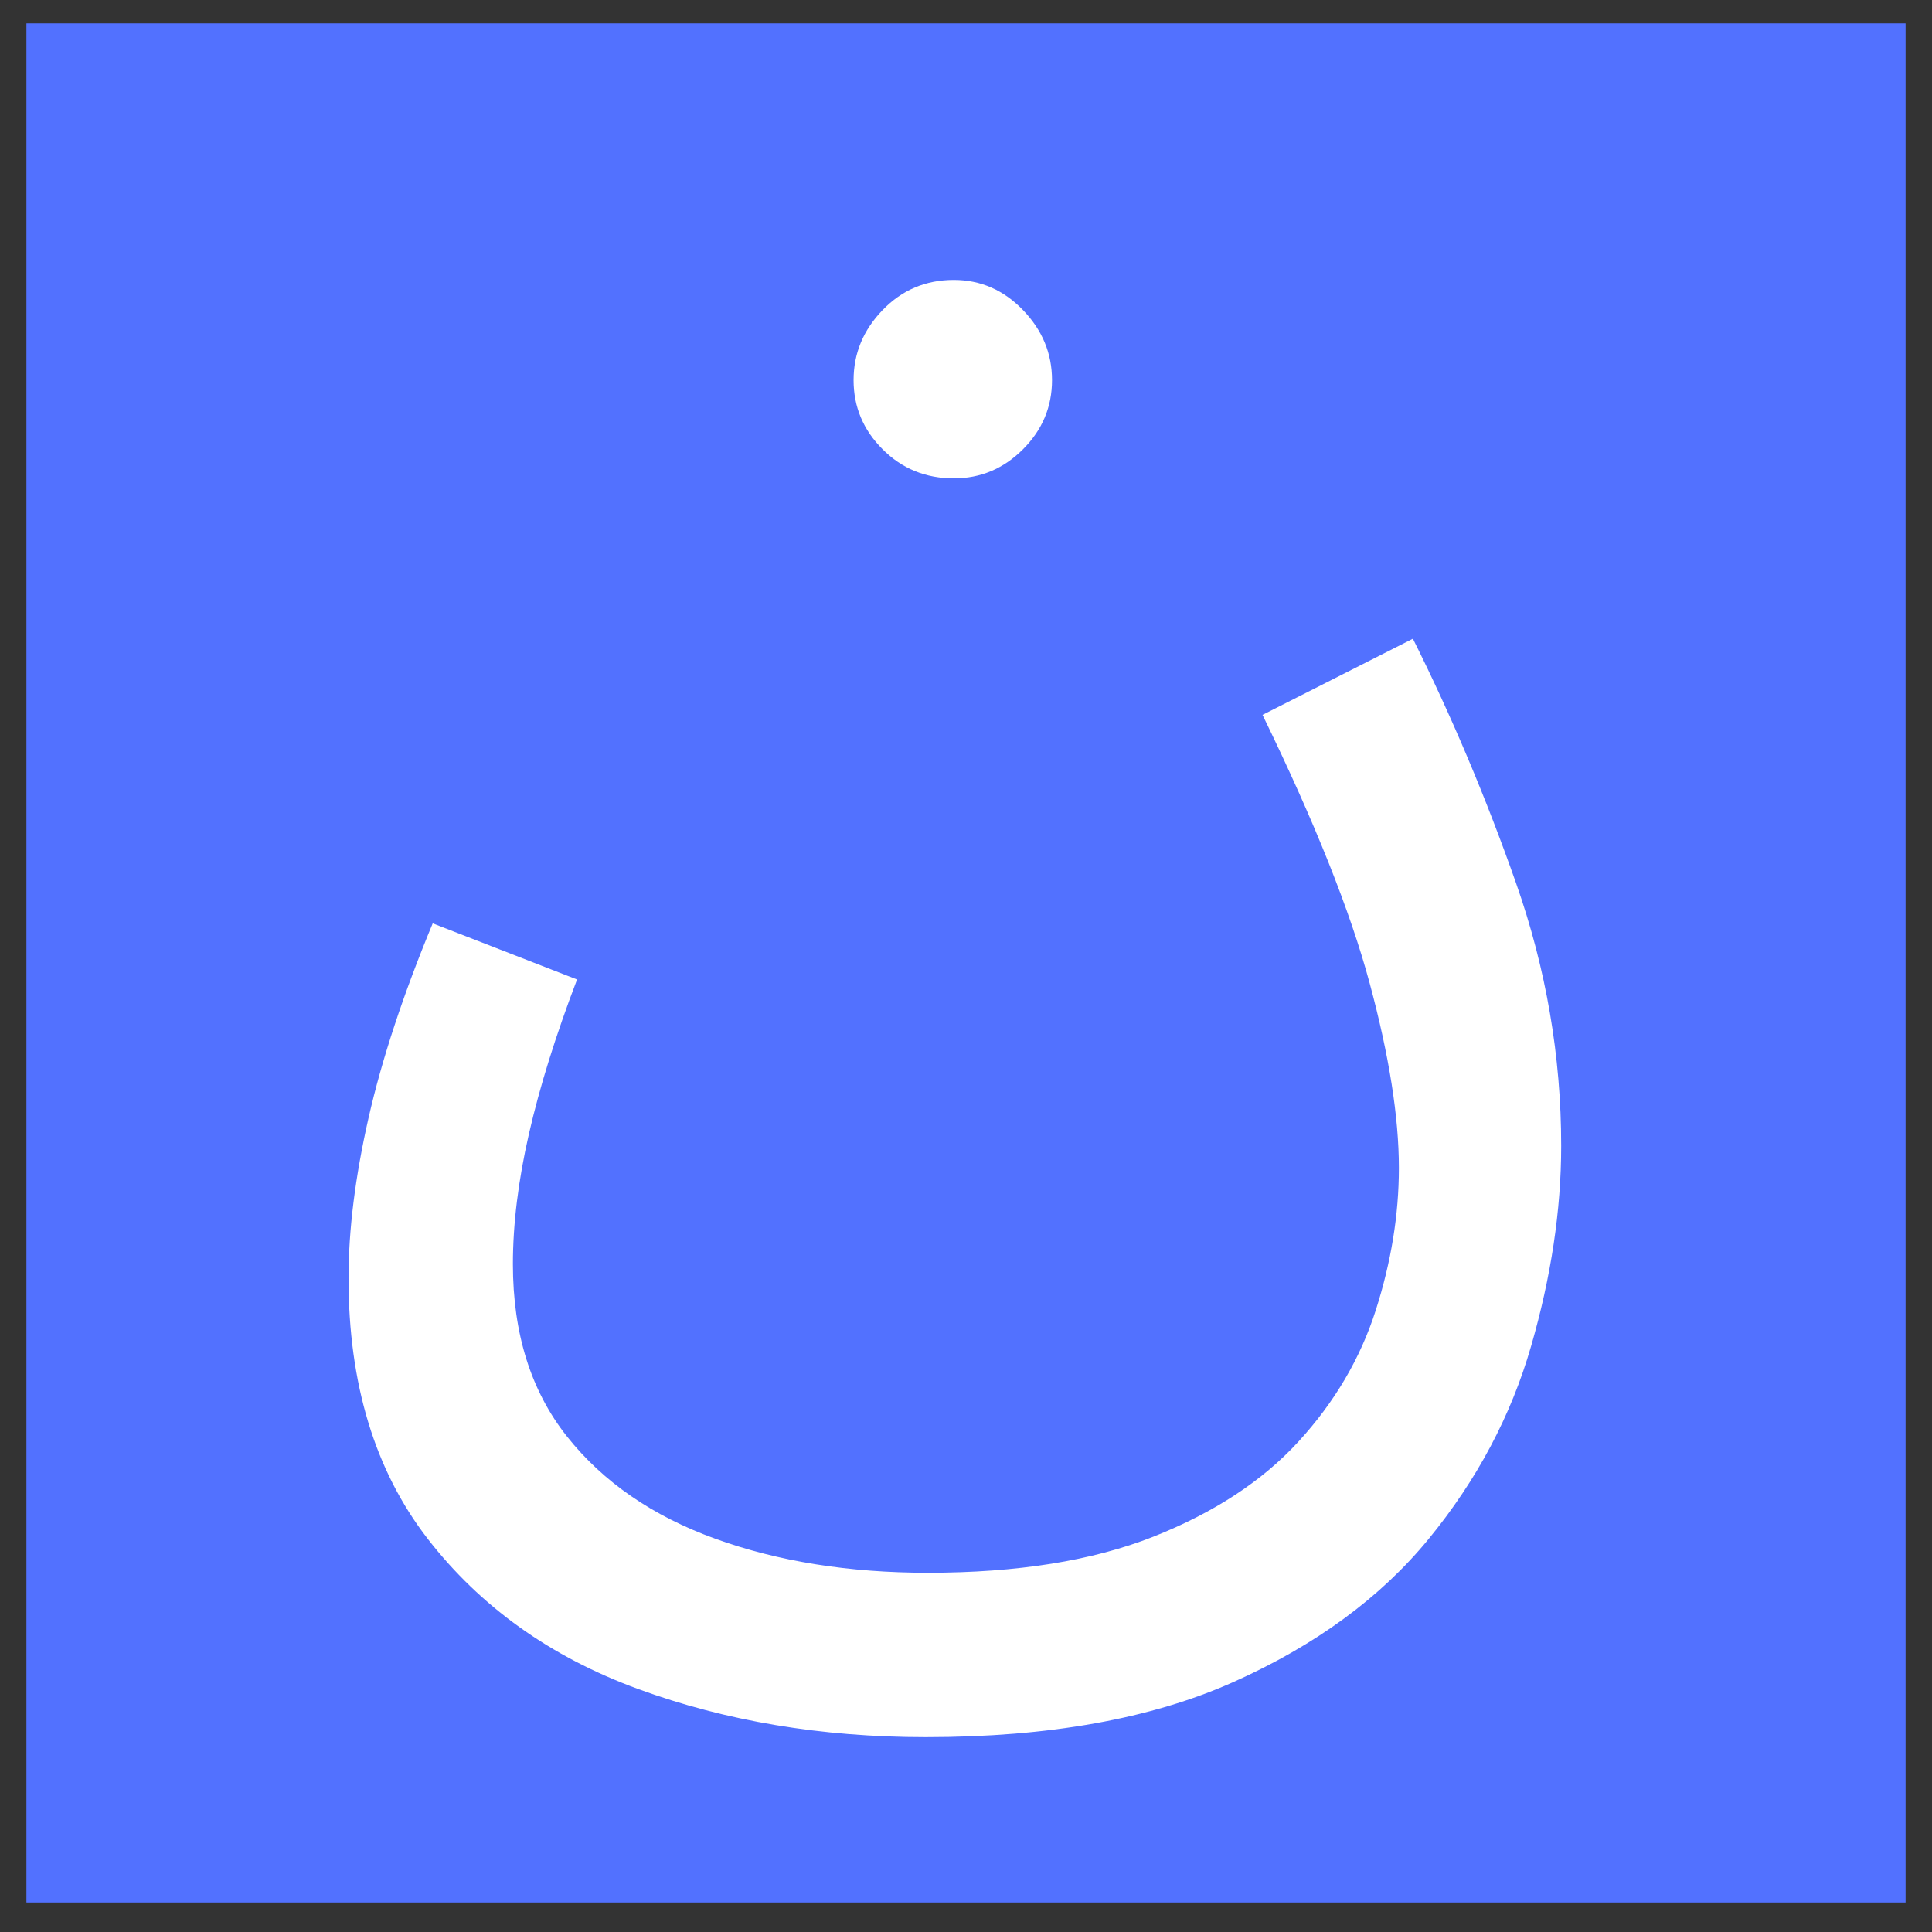
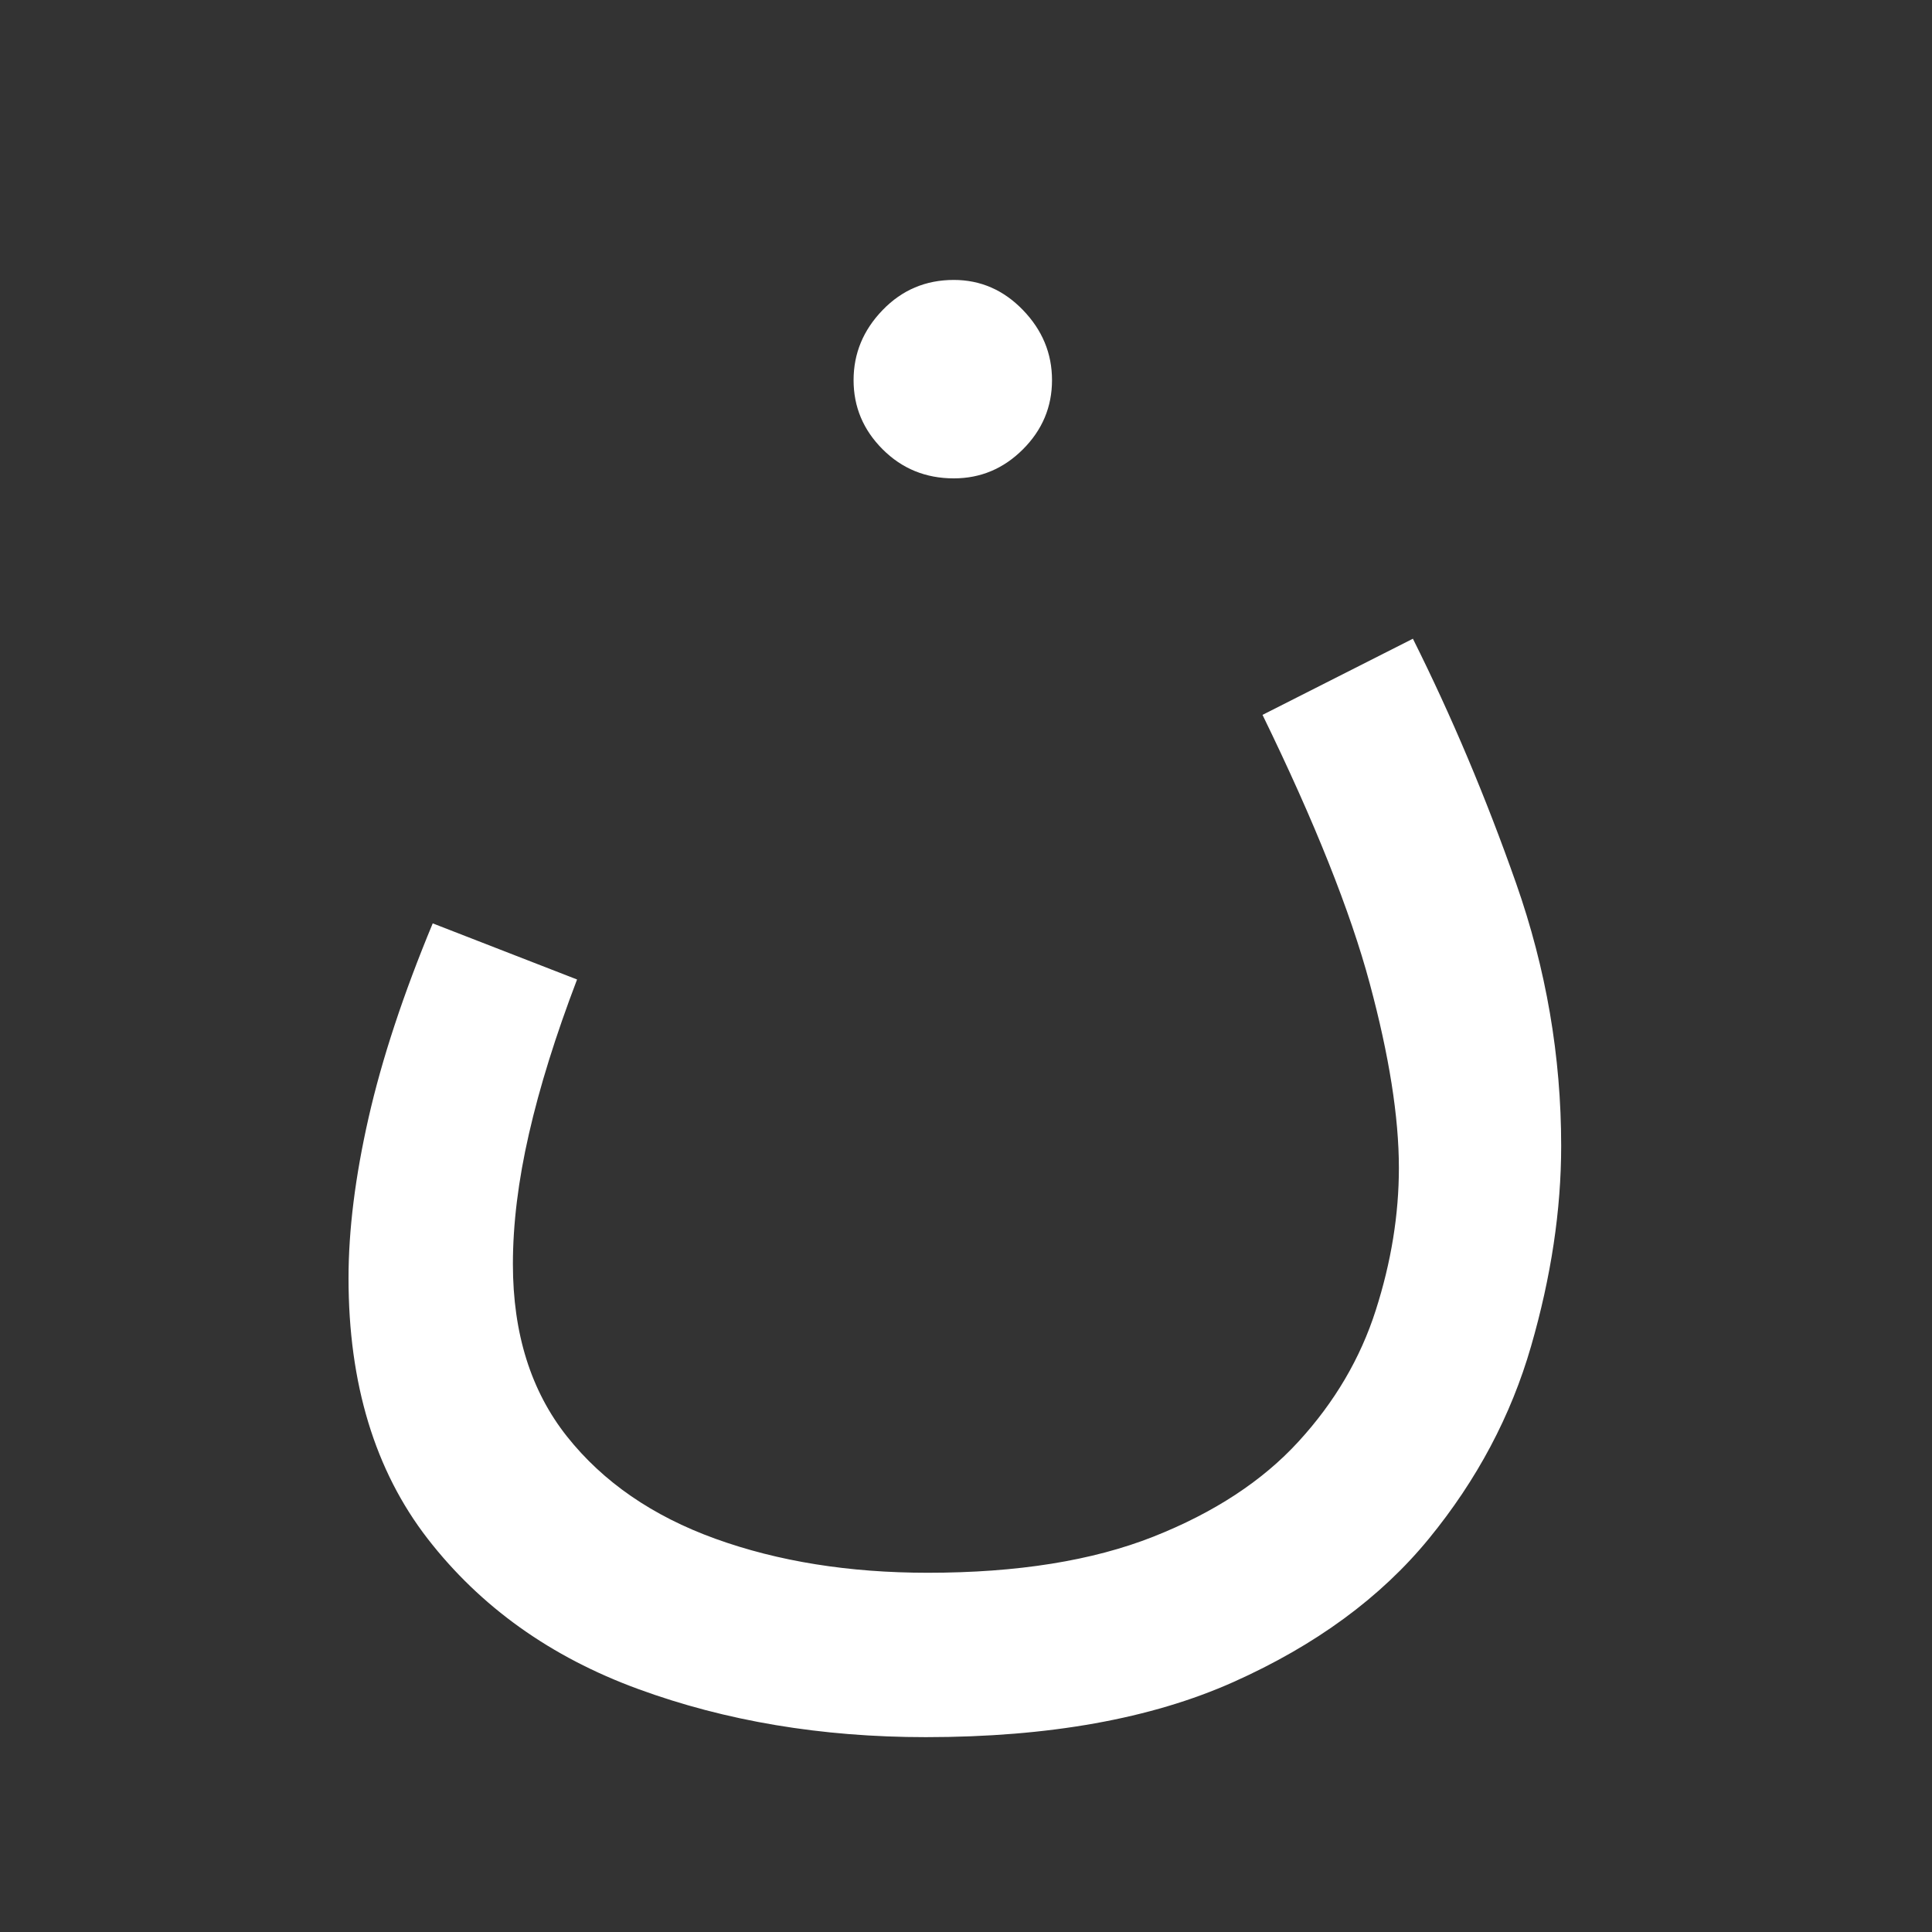
<svg xmlns="http://www.w3.org/2000/svg" version="1.1" width="500" height="500">
  <rect width="100%" height="100%" fill="#333333" stroke="none" />
  <svg width="500" zoomAndPan="magnify" viewBox="0 0 375 375" height="500" preserveAspectRatio="xMidYMid meet" version="1.0">
    <defs>
      <g />
      <clipPath id="SvgjsClipPath1014">
        <path d="M 5.129 4.535 L 369.871 4.535 L 369.871 369.273 L 5.129 369.273 Z M 5.129 4.535 " clip-rule="nonzero" />
      </clipPath>
      <clipPath id="SvgjsClipPath1013">
        <path d="M 22.379 4.535 L 352.621 4.535 C 357.195 4.535 361.582 6.352 364.816 9.59 C 368.051 12.824 369.871 17.211 369.871 21.785 L 369.871 352.023 C 369.871 356.602 368.051 360.988 364.816 364.223 C 361.582 367.457 357.195 369.273 352.621 369.273 L 22.379 369.273 C 17.805 369.273 13.418 367.457 10.184 364.223 C 6.949 360.988 5.129 356.602 5.129 352.023 L 5.129 21.785 C 5.129 17.211 6.949 12.824 10.184 9.59 C 13.418 6.352 17.805 4.535 22.379 4.535 Z M 22.379 4.535 " clip-rule="nonzero" />
      </clipPath>
    </defs>
    <g clip-path="url(#e64240d9da)">
      <g clip-path="url(#1b134a1417)">
-         <path fill="#5271ff" d="M 5.129 4.535 L 369.871 4.535 L 369.871 369.273 L 5.129 369.273 Z M 5.129 4.535 " fill-opacity="1" fill-rule="nonzero" />
-       </g>
+         </g>
    </g>
    <g fill="#ffffff" fill-opacity="1">
      <g transform="translate(55.976, 247.695)">
        <g>
          <path d="M 11.672 0.391 C 11.672 -8.941 12.969 -19.316 15.562 -30.734 C 18.156 -42.148 22.305 -54.727 28.016 -68.469 L 56.031 -57.578 C 51.875 -46.68 48.758 -36.691 46.688 -27.609 C 44.613 -18.535 43.578 -10.109 43.578 -2.328 C 43.578 11.148 47.078 22.301 54.078 31.125 C 61.078 39.945 70.672 46.562 82.859 50.969 C 95.055 55.375 108.805 57.578 124.109 57.578 C 141.484 57.578 156.07 55.242 167.875 50.578 C 179.676 45.91 189.078 39.75 196.078 32.094 C 203.086 24.445 208.082 15.953 211.062 6.609 C 214.051 -2.723 215.547 -11.93 215.547 -21.016 C 215.547 -30.867 213.66 -42.797 209.891 -56.797 C 206.129 -70.805 199.191 -88.188 189.078 -108.938 L 218.266 -123.719 C 225.785 -108.676 232.461 -92.852 238.297 -76.25 C 244.129 -59.656 247.047 -42.664 247.047 -25.281 C 247.047 -12.832 245.098 0.129 241.203 13.609 C 237.316 27.098 230.707 39.547 221.375 50.953 C 212.039 62.367 199.395 71.645 183.438 78.781 C 167.488 85.914 147.582 89.484 123.719 89.484 C 103.488 89.484 84.879 86.367 67.891 80.141 C 50.898 73.922 37.281 64.195 27.031 50.969 C 16.789 37.738 11.672 20.879 11.672 0.391 Z M 129.156 -154.844 C 123.707 -154.844 119.102 -156.723 115.344 -160.484 C 111.582 -164.242 109.703 -168.719 109.703 -173.906 C 109.703 -179.094 111.582 -183.629 115.344 -187.516 C 119.102 -191.41 123.707 -193.359 129.156 -193.359 C 134.344 -193.359 138.816 -191.41 142.578 -187.516 C 146.336 -183.629 148.219 -179.094 148.219 -173.906 C 148.219 -168.719 146.336 -164.242 142.578 -160.484 C 138.816 -156.723 134.344 -154.844 129.156 -154.844 Z M 129.156 -154.844 " />
        </g>
      </g>
    </g>
  </svg>
  <style>@media (prefers-color-scheme: light) { :root { filter: none; } }
@media (prefers-color-scheme: dark) { :root { filter: none; } }
</style>
</svg>